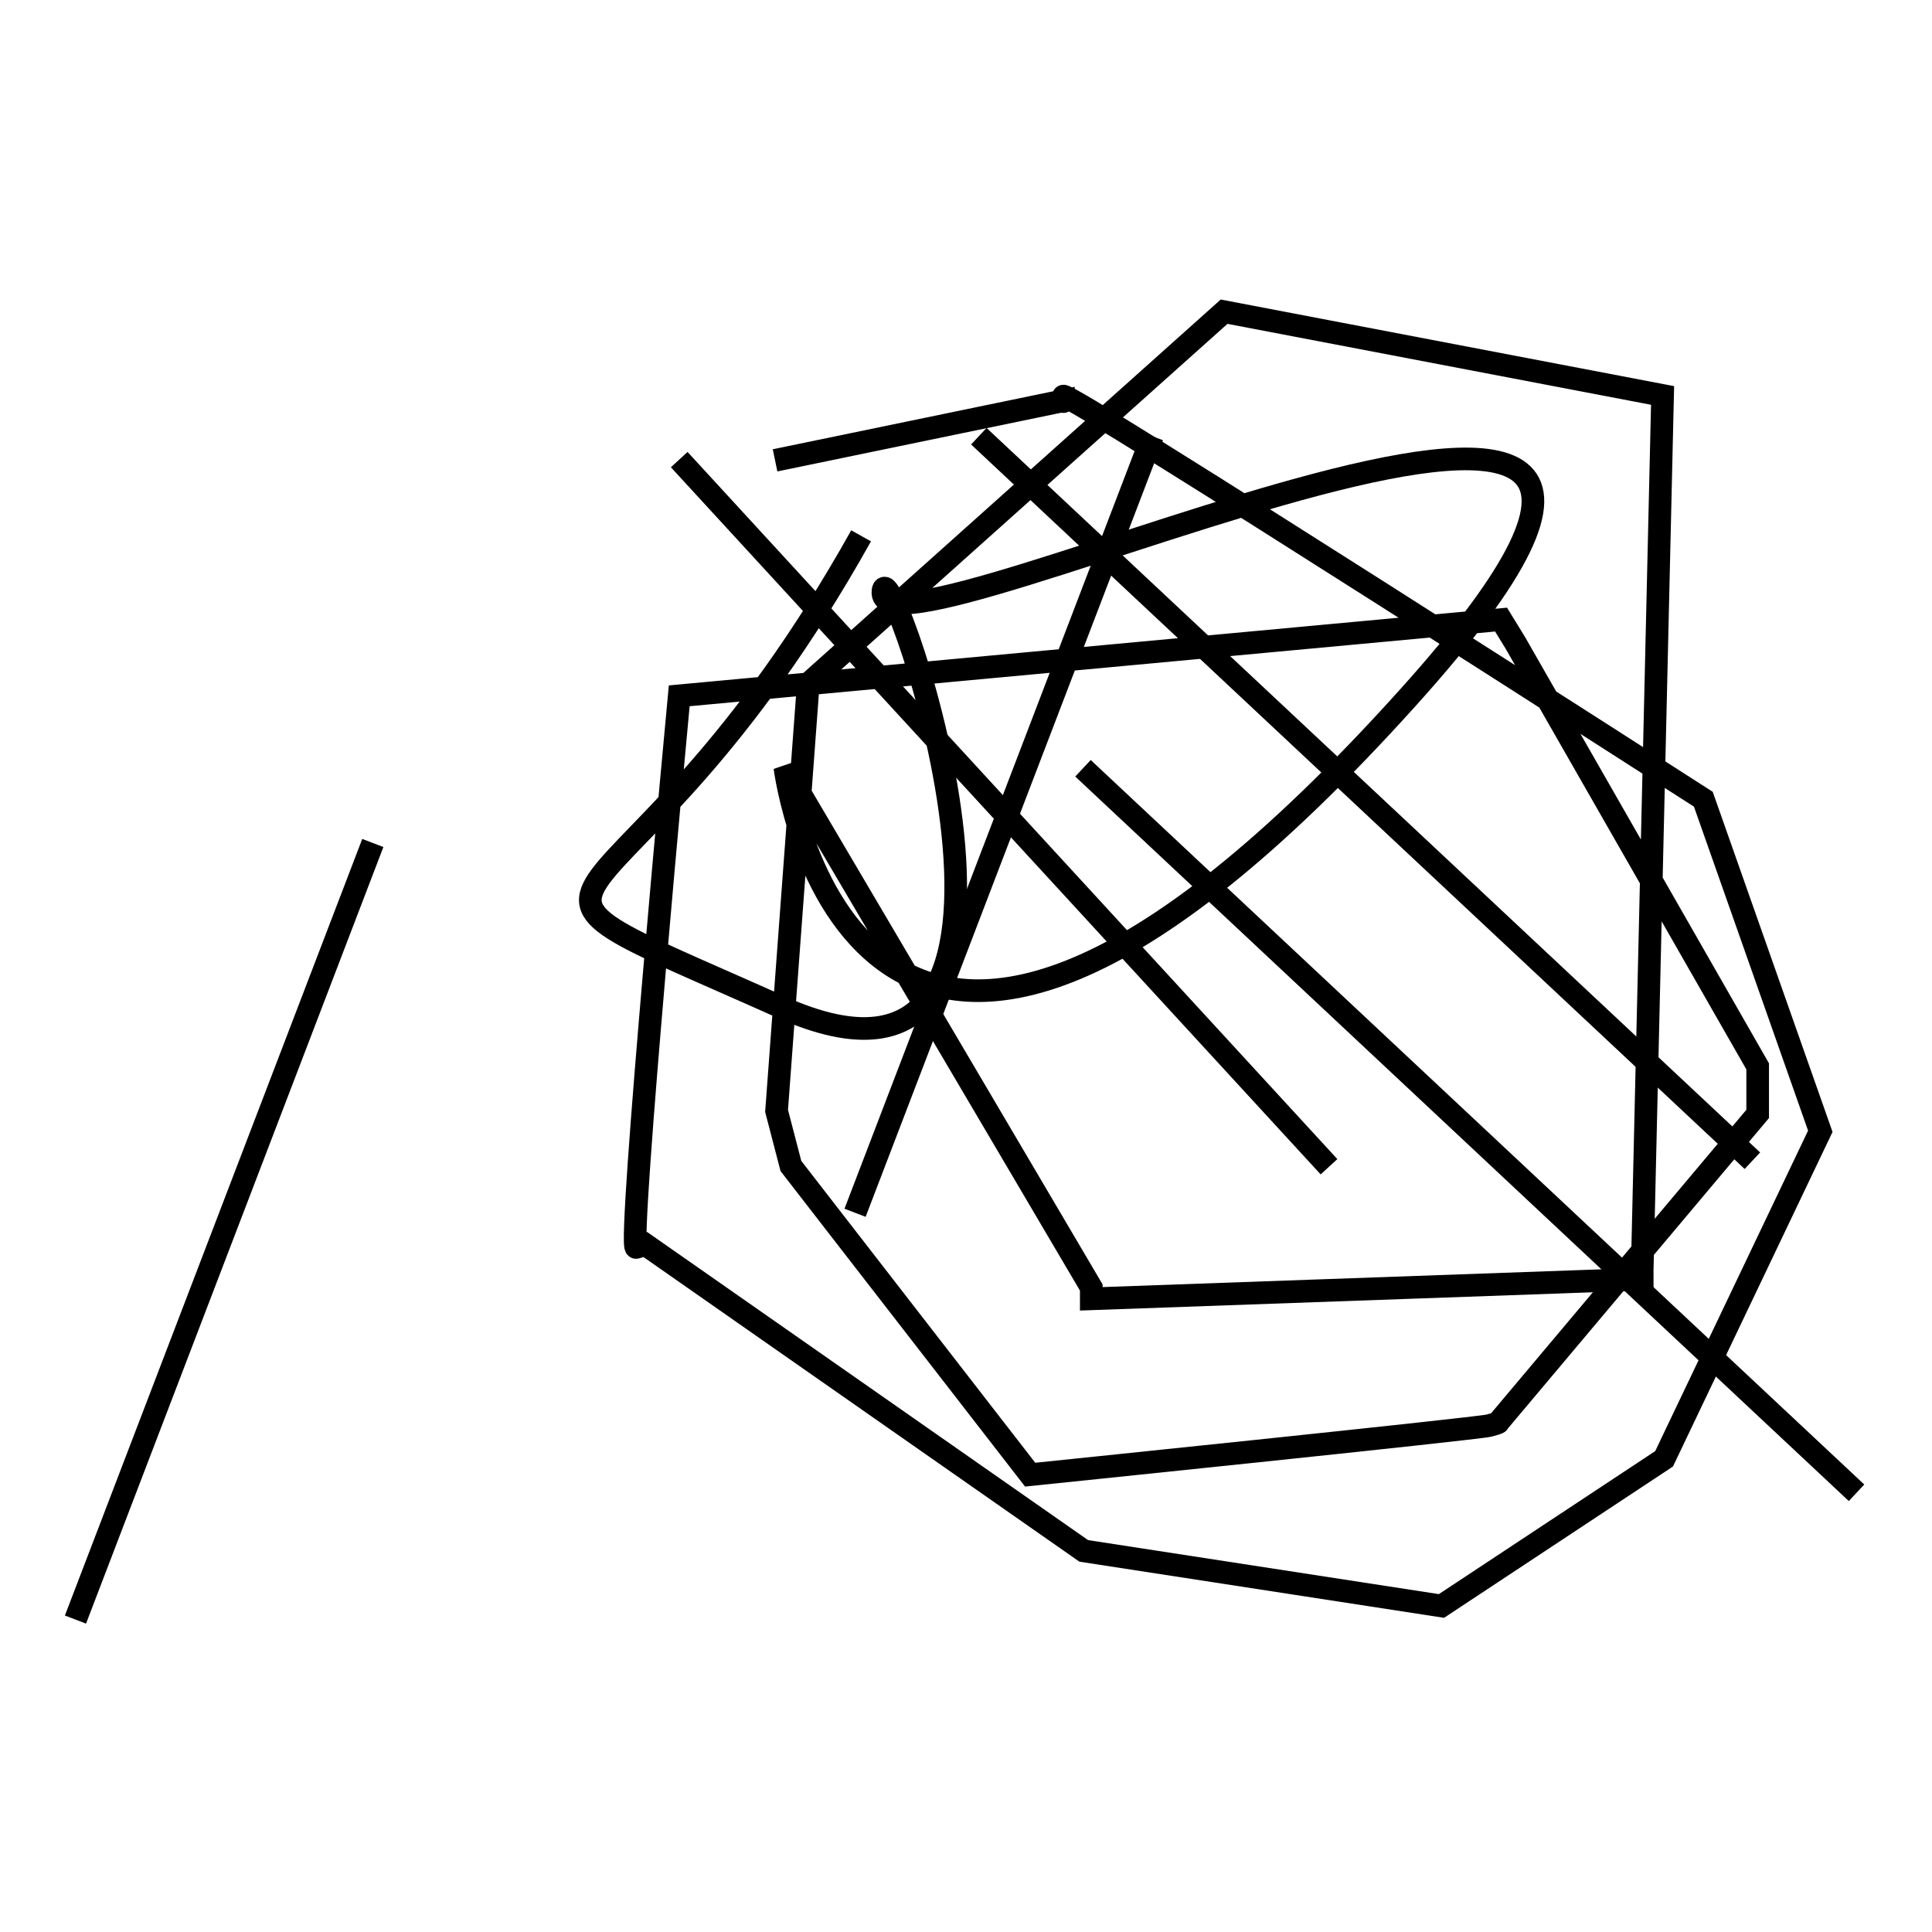
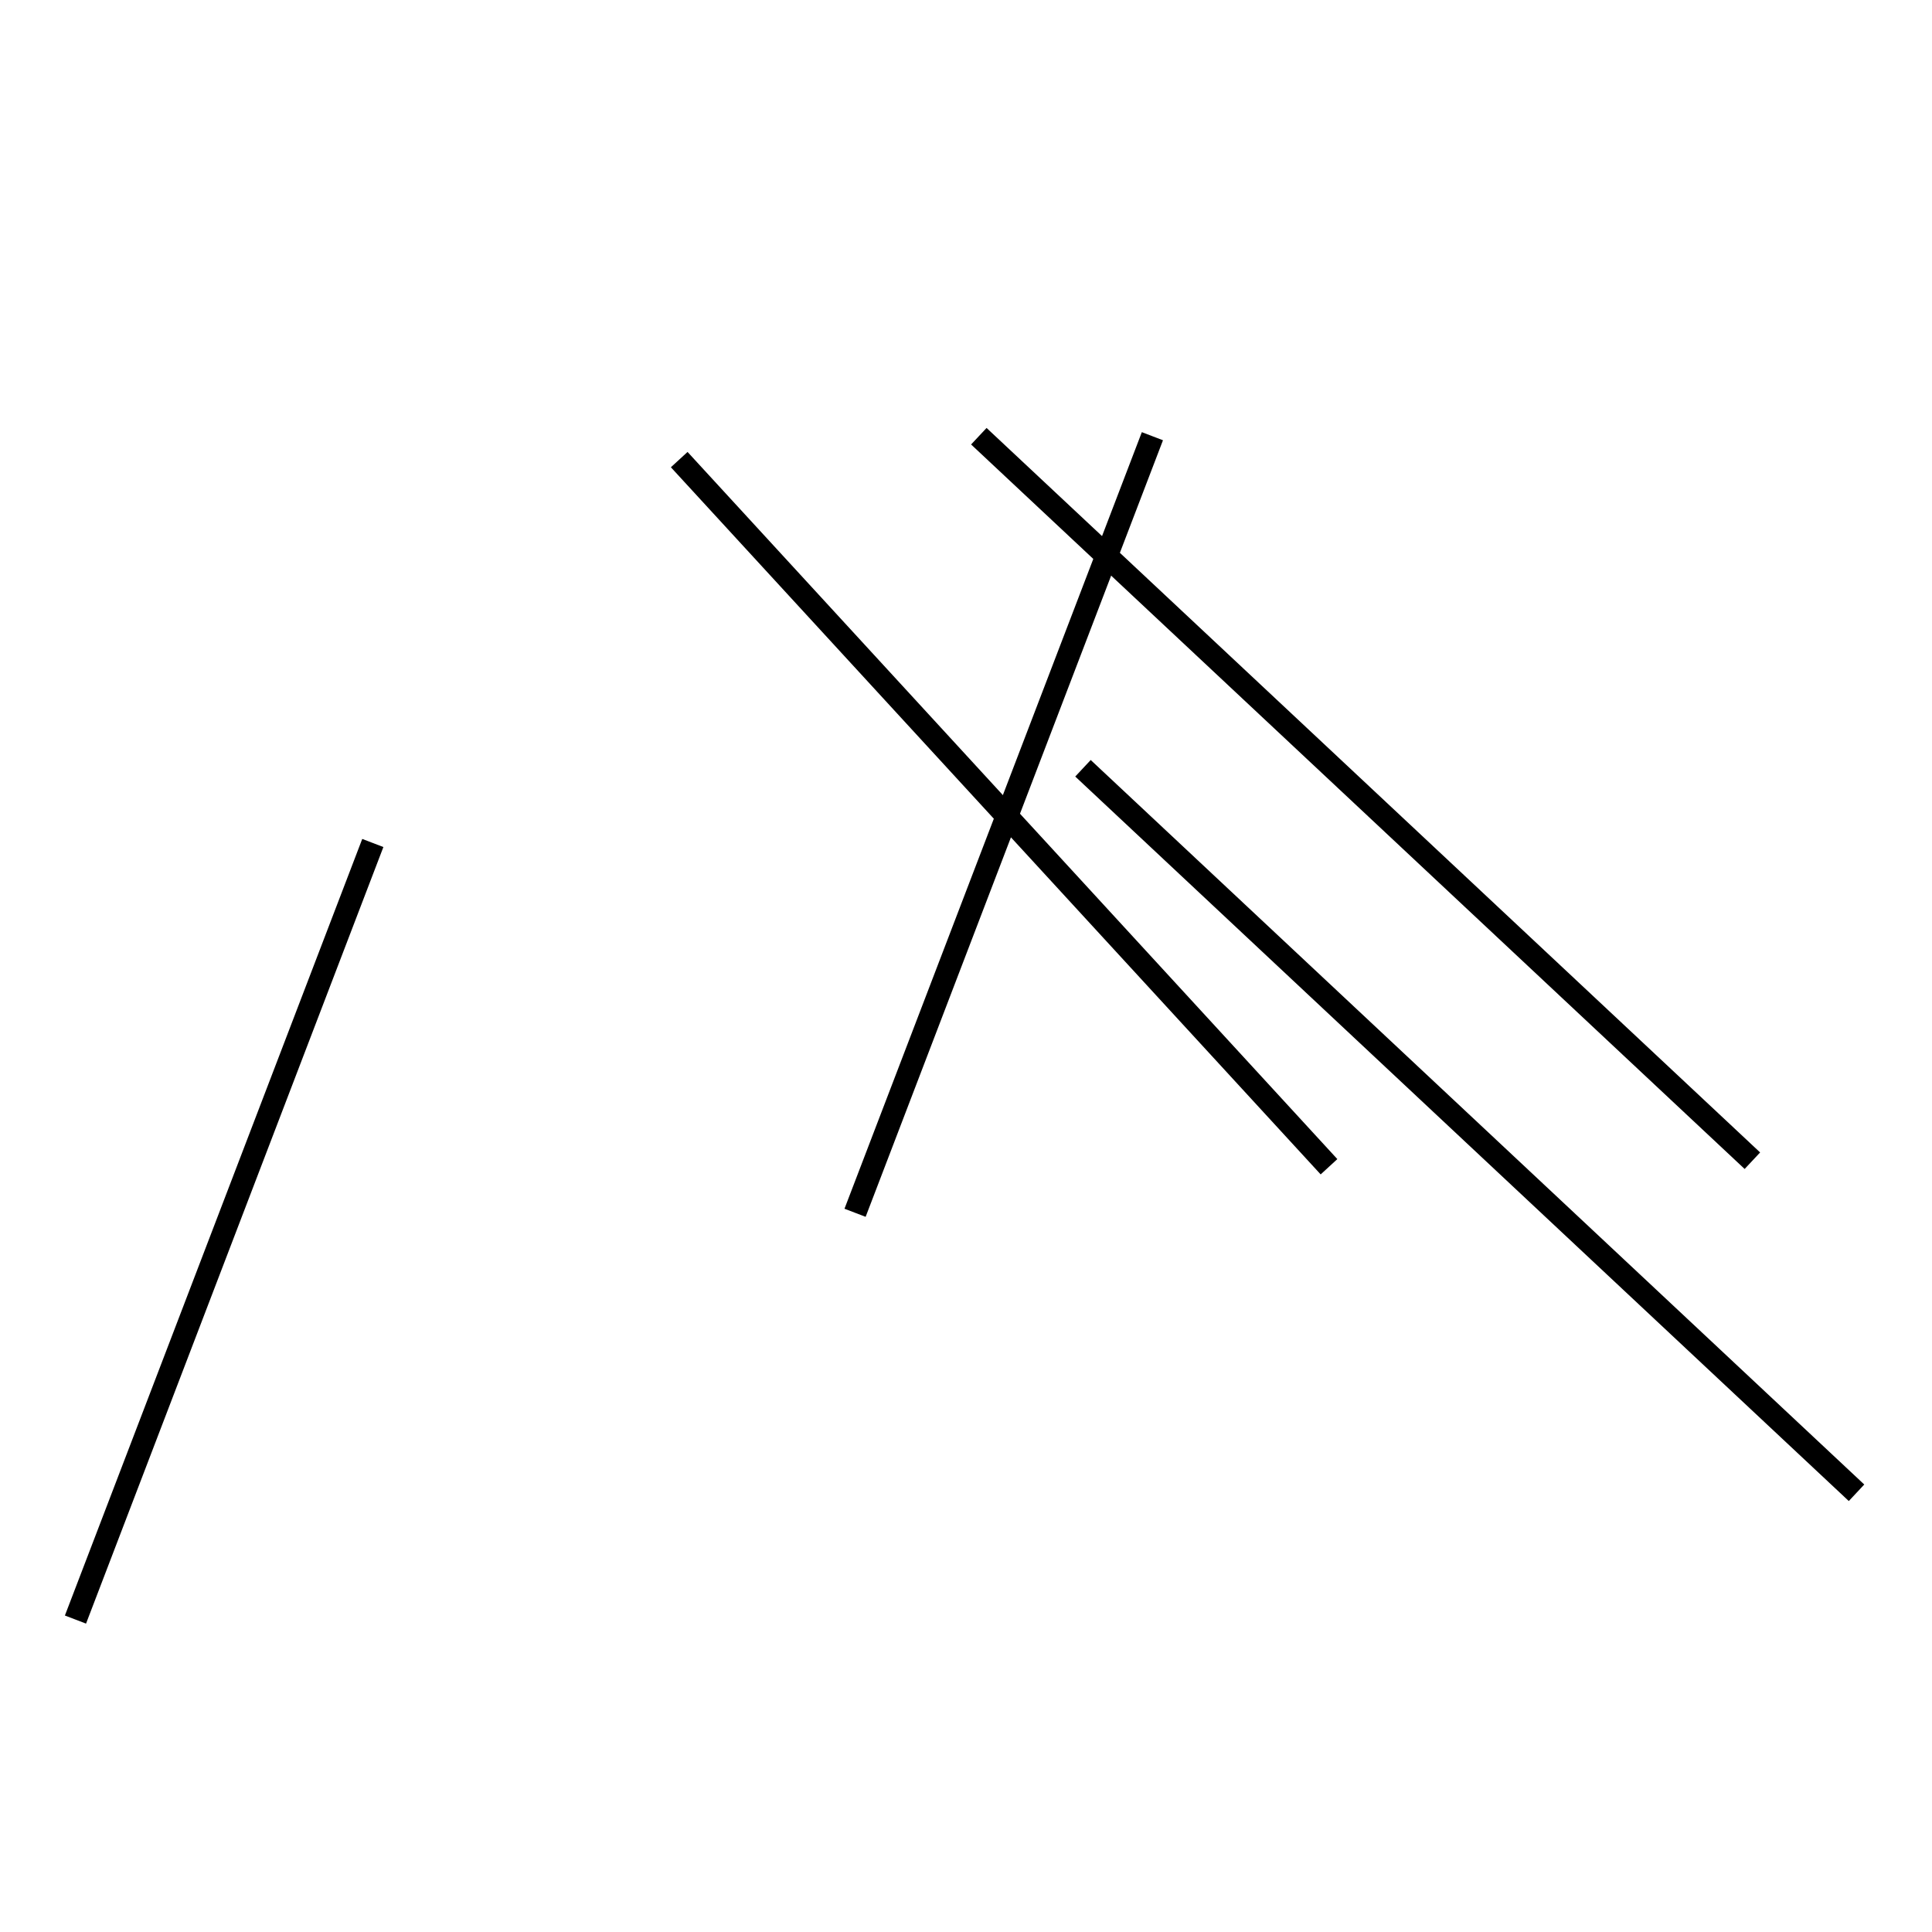
<svg xmlns="http://www.w3.org/2000/svg" version="1.1" x="0px" y="0px" viewBox="0 0 256 256" enable-background="new 0 0 256 256" xml:space="preserve">
  <g>
    <g>
      <path stroke-width="3" fill-opacity="0" stroke="#000000" d="M90,60.9l86.1,93.7L90,60.9z" />
      <path stroke-width="3" fill-opacity="0" stroke="#000000" d="M152.7,57.8l-39.4,102.9L152.7,57.8z" />
      <path stroke-width="3" fill-opacity="0" stroke="#000000" d="M49.4,111.7L10,214.6L49.4,111.7z" />
      <path stroke-width="3" fill-opacity="0" stroke="#000000" d="M143.5,101.8l102.5,96L143.5,101.8z" />
      <path stroke-width="3" fill-opacity="0" stroke="#000000" d="M129.7,57.8l102.5,96L129.7,57.8z" />
-       <path stroke-width="3" fill-opacity="0" stroke="#000000" d="M114.1,71c-32.1,57.4-56.3,42-10.7,62.4c42,18.9,14.4-61.6,13.6-55.1c-1.6,12.6,131.9-55,69.5,14.2c-73.4,81.5-82.5,9.2-82.5,9.2l40.6,68.9v1.5l73-2.6v-1.2l2.7-115.9l-58.1-11.1l-55.1,49.3l-4.2,56.6l1.9,7.3l31.7,40.9c0,0,59.3-6.1,60.8-6.5c1.5-0.4,1.2-0.4,1.2-0.4l34.4-40.9v-6.3l-32.1-56.1l-1.9-3.1L90,92.2c0,0-6.9,73.4-5.7,73.1c1.2-0.4,1.2-0.4,1.2-0.4l58.1,40.6l47.4,7.3l29.5-19.5l20.7-43.4l-15.5-44c0,0-84.8-54.5-84.8-53.4c0,1.1,0,0.6,0,0.6l-38.2,7.9" />
    </g>
  </g>
</svg>